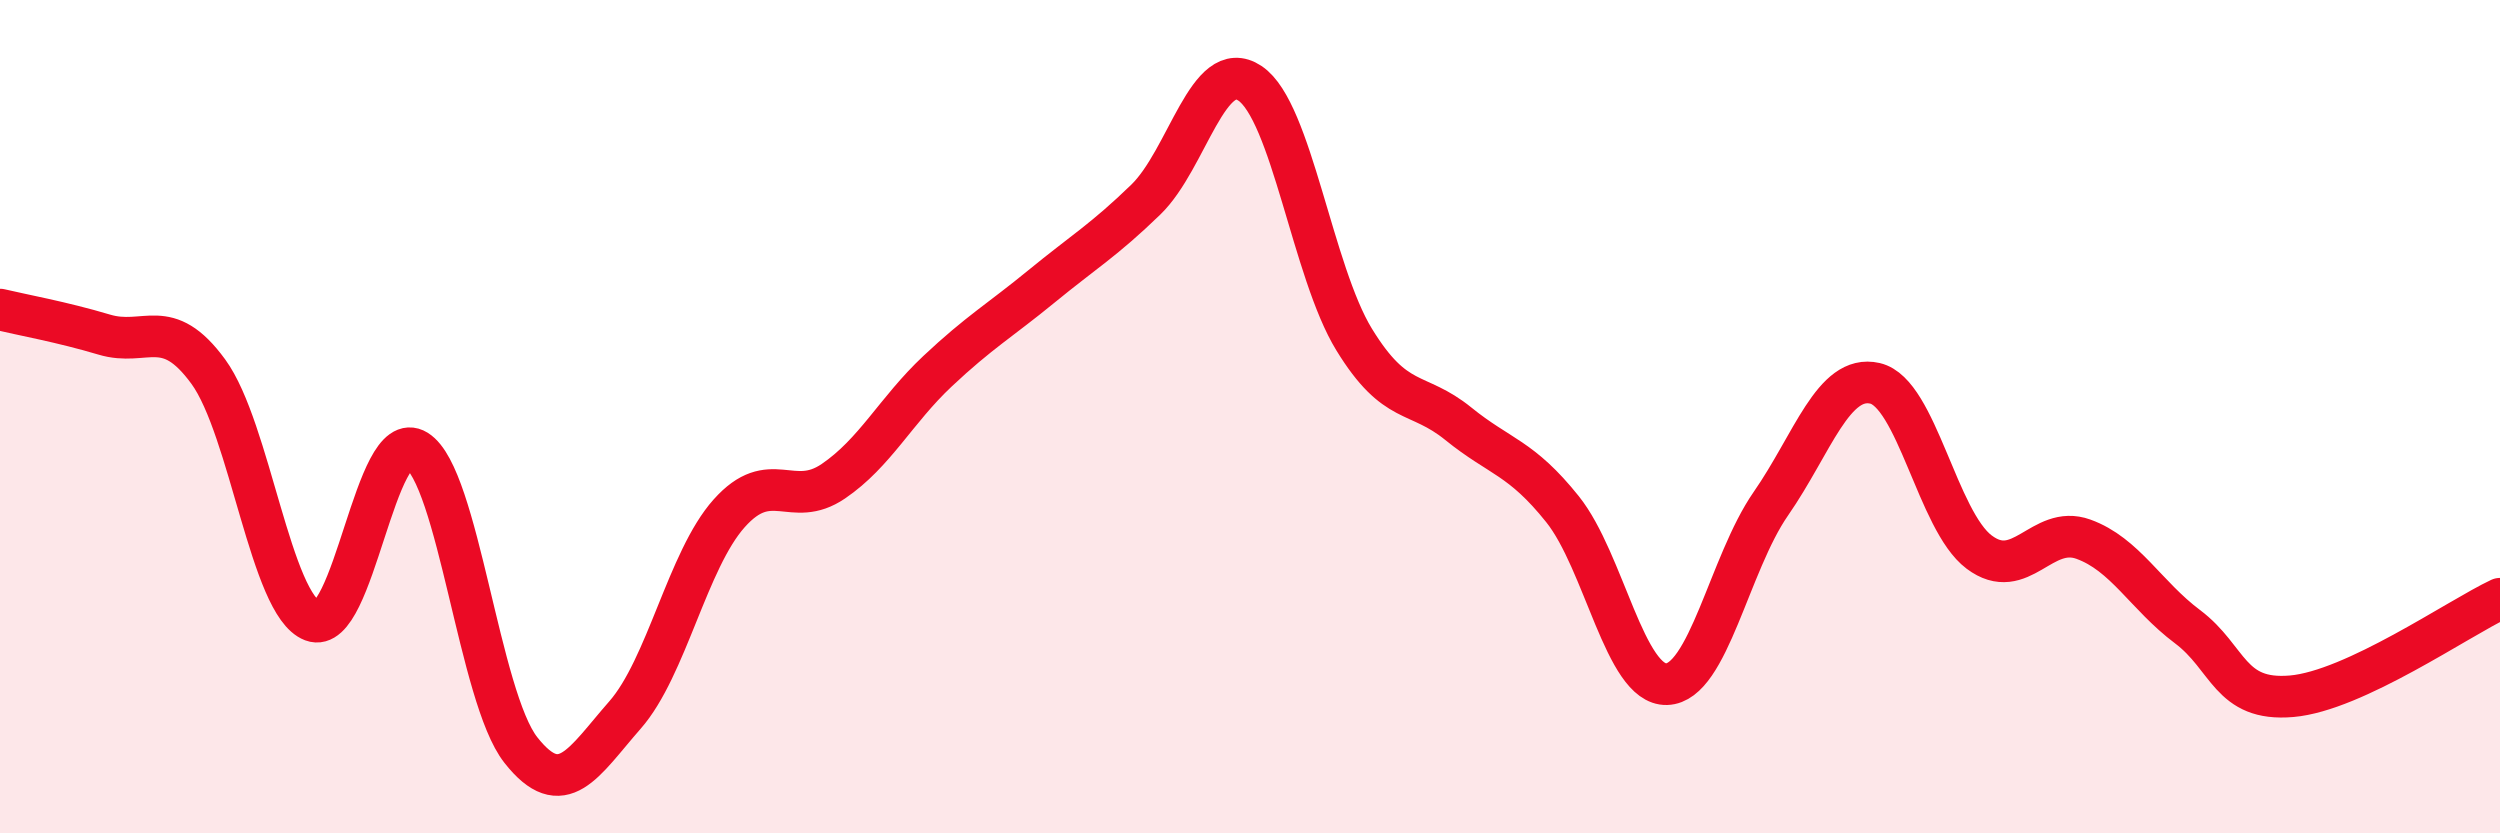
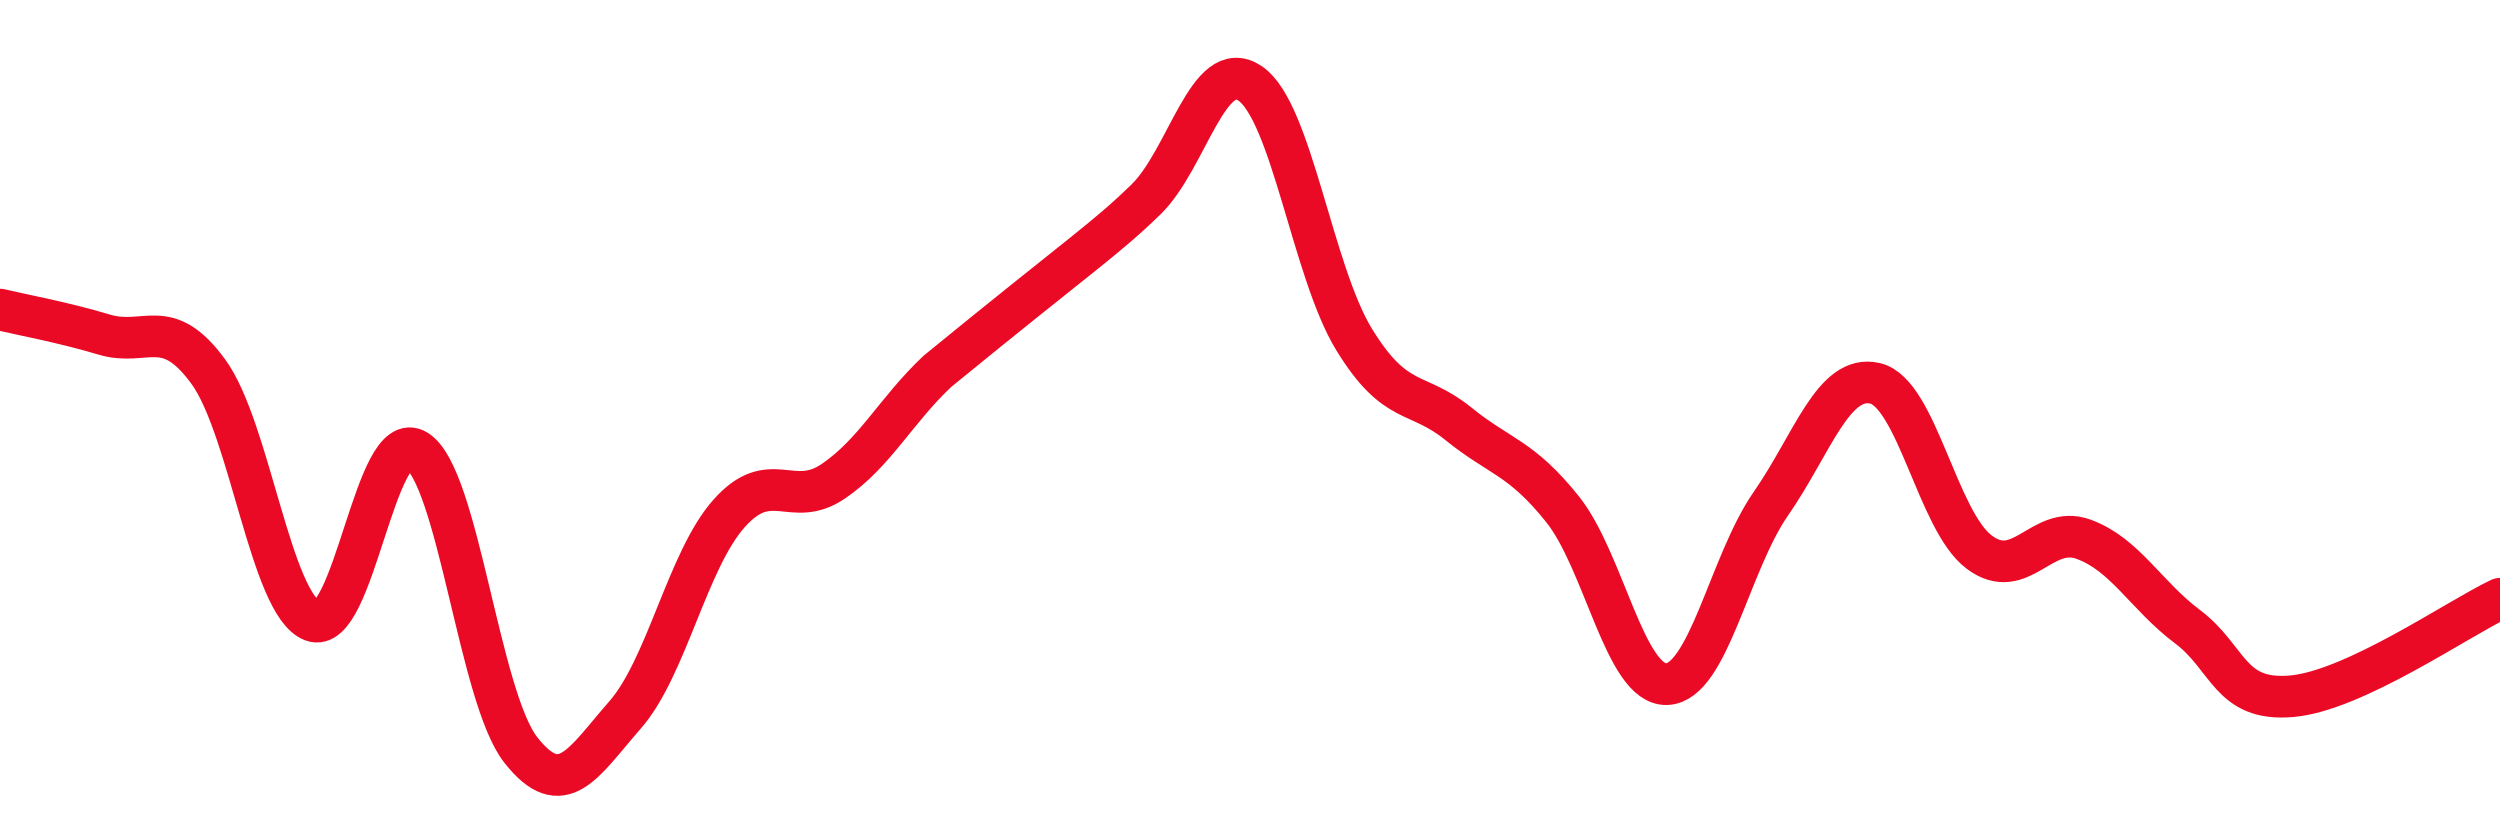
<svg xmlns="http://www.w3.org/2000/svg" width="60" height="20" viewBox="0 0 60 20">
-   <path d="M 0,7.43 C 0.5,7.55 1.5,7.73 2.5,8.03 C 3.5,8.33 4,7.55 5,8.92 C 6,10.29 6.5,14.52 7.5,14.9 C 8.5,15.28 9,10.19 10,10.81 C 11,11.43 11.5,16.73 12.5,18 C 13.5,19.27 14,18.3 15,17.16 C 16,16.02 16.5,13.44 17.5,12.32 C 18.5,11.2 19,12.23 20,11.55 C 21,10.87 21.5,9.85 22.5,8.91 C 23.5,7.97 24,7.69 25,6.87 C 26,6.05 26.5,5.76 27.5,4.79 C 28.5,3.82 29,1.33 30,2 C 31,2.67 31.5,6.52 32.5,8.15 C 33.5,9.78 34,9.36 35,10.17 C 36,10.98 36.5,10.97 37.5,12.22 C 38.5,13.47 39,16.45 40,16.42 C 41,16.39 41.5,13.53 42.5,12.09 C 43.5,10.65 44,8.97 45,9.2 C 46,9.43 46.5,12.5 47.5,13.25 C 48.5,14 49,12.58 50,12.94 C 51,13.3 51.5,14.29 52.5,15.04 C 53.5,15.79 53.5,16.84 55,16.71 C 56.5,16.58 59,14.84 60,14.37L60 20L0 20Z" fill="#EB0A25" opacity="0.1" stroke-linecap="round" stroke-linejoin="round" />
-   <path d="M 0,7.43 C 0.5,7.55 1.5,7.73 2.5,8.03 C 3.5,8.33 4,7.55 5,8.92 C 6,10.29 6.5,14.52 7.5,14.9 C 8.5,15.28 9,10.19 10,10.81 C 11,11.43 11.5,16.73 12.5,18 C 13.5,19.27 14,18.3 15,17.16 C 16,16.02 16.5,13.44 17.5,12.32 C 18.5,11.2 19,12.23 20,11.55 C 21,10.87 21.5,9.85 22.5,8.91 C 23.5,7.97 24,7.69 25,6.87 C 26,6.05 26.5,5.76 27.5,4.79 C 28.5,3.82 29,1.33 30,2 C 31,2.67 31.5,6.52 32.5,8.15 C 33.5,9.78 34,9.36 35,10.17 C 36,10.98 36.5,10.97 37.5,12.22 C 38.5,13.47 39,16.45 40,16.42 C 41,16.39 41.5,13.53 42.5,12.09 C 43.5,10.65 44,8.97 45,9.2 C 46,9.43 46.5,12.5 47.5,13.25 C 48.5,14 49,12.58 50,12.94 C 51,13.3 51.5,14.29 52.5,15.04 C 53.5,15.79 53.5,16.84 55,16.71 C 56.5,16.58 59,14.84 60,14.37" stroke="#EB0A25" stroke-width="1" fill="none" stroke-linecap="round" stroke-linejoin="round" />
+   <path d="M 0,7.43 C 0.5,7.55 1.5,7.73 2.5,8.03 C 3.5,8.33 4,7.55 5,8.92 C 6,10.29 6.5,14.52 7.5,14.9 C 8.5,15.28 9,10.19 10,10.81 C 11,11.43 11.5,16.73 12.5,18 C 13.5,19.27 14,18.3 15,17.16 C 16,16.02 16.5,13.44 17.5,12.32 C 18.5,11.2 19,12.23 20,11.55 C 21,10.87 21.5,9.85 22.5,8.91 C 26,6.05 26.5,5.76 27.5,4.79 C 28.5,3.82 29,1.33 30,2 C 31,2.67 31.5,6.52 32.5,8.15 C 33.5,9.78 34,9.36 35,10.17 C 36,10.98 36.5,10.97 37.5,12.22 C 38.5,13.47 39,16.45 40,16.42 C 41,16.39 41.5,13.53 42.5,12.09 C 43.5,10.65 44,8.97 45,9.2 C 46,9.43 46.5,12.5 47.5,13.25 C 48.5,14 49,12.58 50,12.94 C 51,13.3 51.5,14.29 52.5,15.04 C 53.5,15.79 53.5,16.84 55,16.71 C 56.5,16.58 59,14.84 60,14.37" stroke="#EB0A25" stroke-width="1" fill="none" stroke-linecap="round" stroke-linejoin="round" />
</svg>